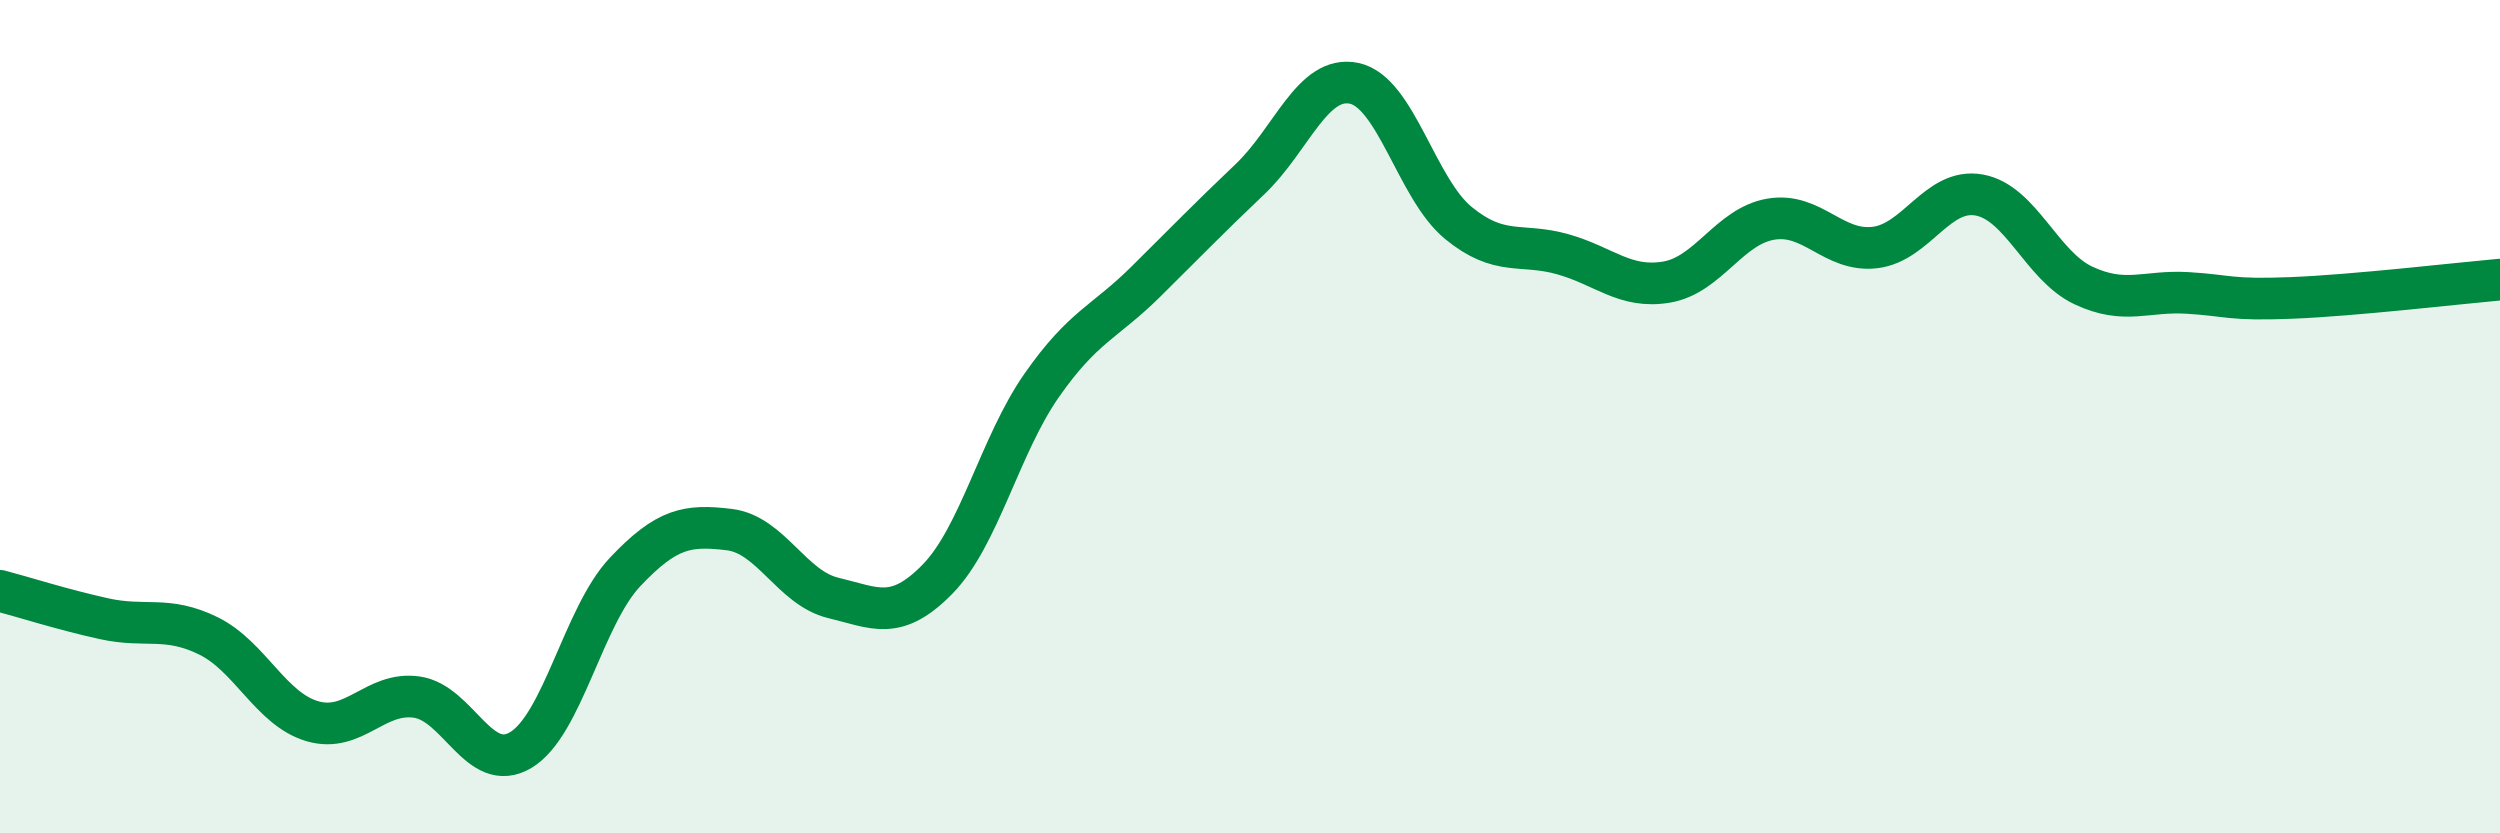
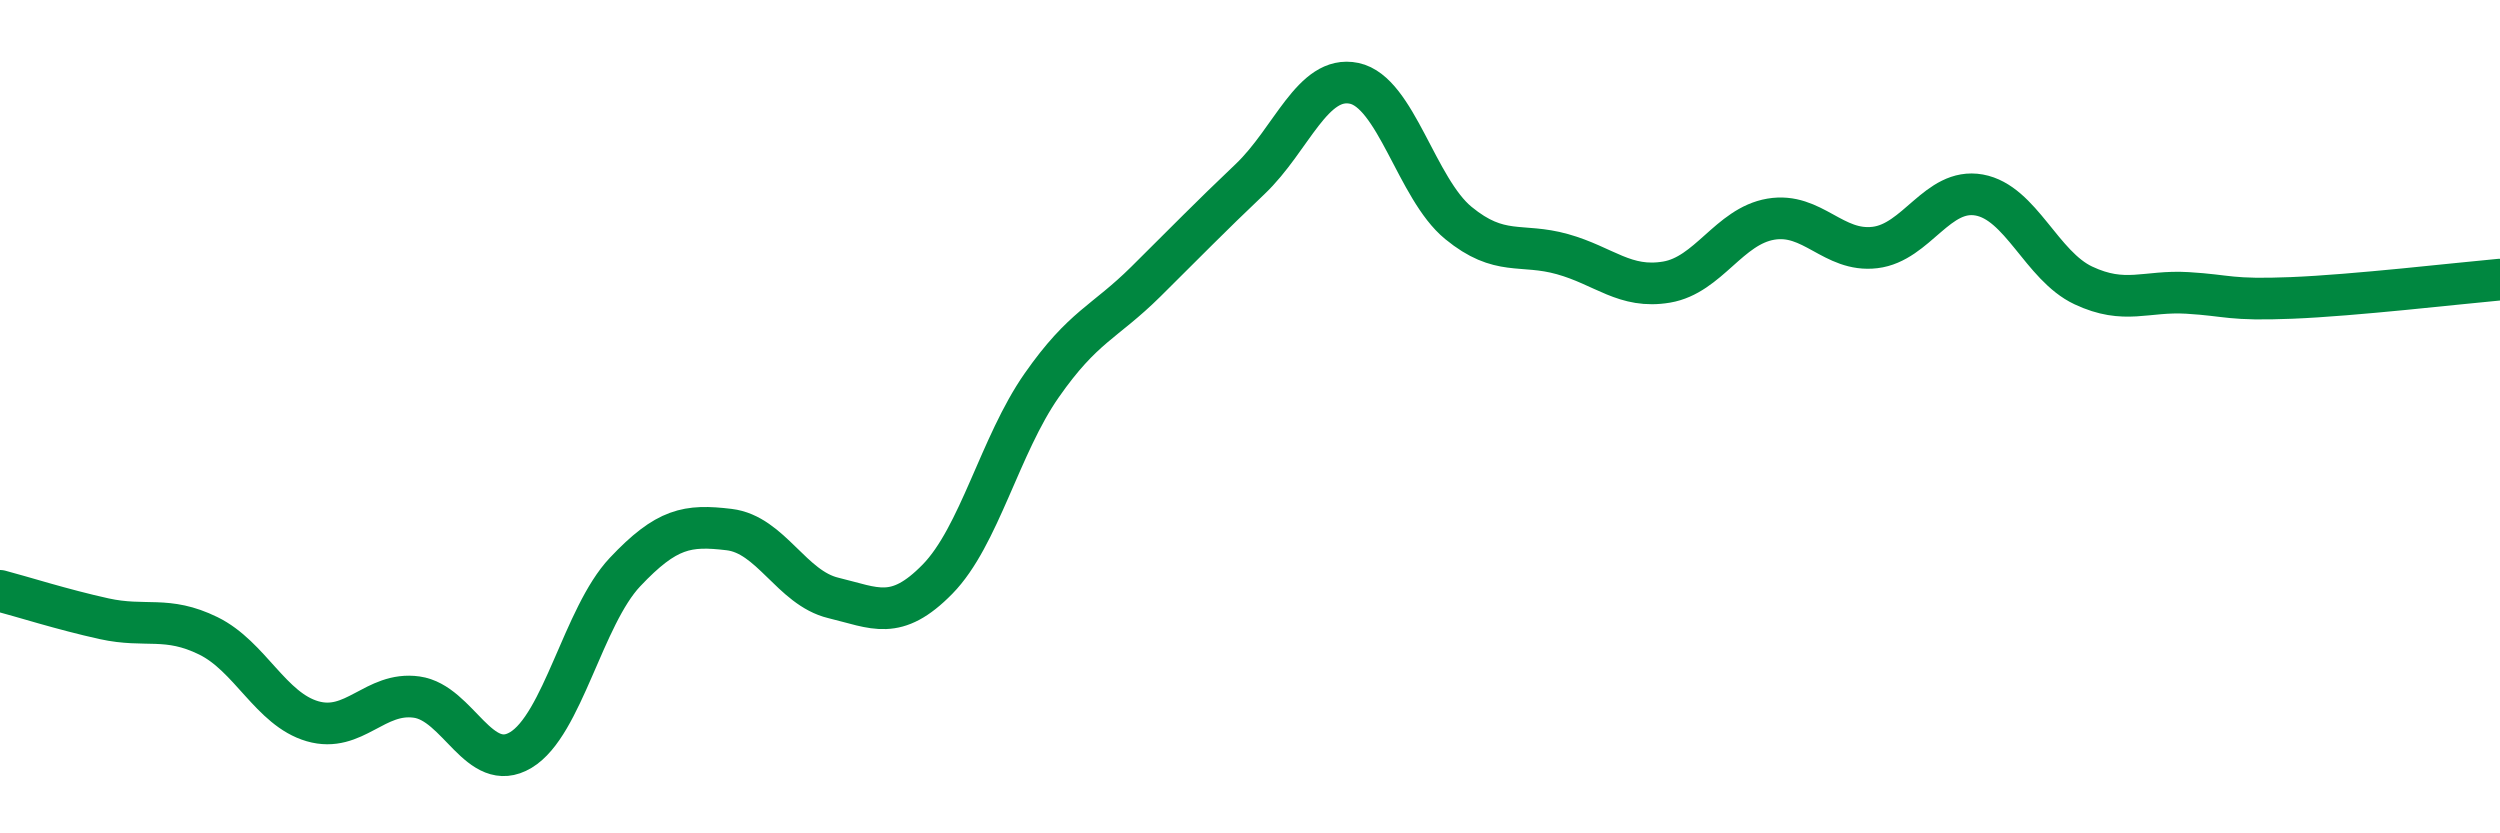
<svg xmlns="http://www.w3.org/2000/svg" width="60" height="20" viewBox="0 0 60 20">
-   <path d="M 0,14.18 C 0.5,14.31 1.5,14.63 2.5,14.85 C 3.5,15.07 4,14.77 5,15.26 C 6,15.75 6.5,17.02 7.5,17.31 C 8.5,17.6 9,16.59 10,16.73 C 11,16.87 11.5,18.6 12.5,18 C 13.5,17.4 14,14.79 15,13.73 C 16,12.67 16.5,12.59 17.5,12.71 C 18.5,12.83 19,14.11 20,14.35 C 21,14.59 21.5,14.92 22.5,13.9 C 23.5,12.88 24,10.68 25,9.25 C 26,7.82 26.5,7.75 27.5,6.76 C 28.5,5.77 29,5.25 30,4.3 C 31,3.35 31.5,1.79 32.5,2 C 33.5,2.21 34,4.53 35,5.35 C 36,6.17 36.5,5.82 37.5,6.1 C 38.5,6.38 39,6.94 40,6.77 C 41,6.6 41.5,5.43 42.5,5.26 C 43.5,5.09 44,6.06 45,5.94 C 46,5.82 46.5,4.5 47.5,4.68 C 48.5,4.86 49,6.38 50,6.85 C 51,7.32 51.5,6.97 52.5,7.03 C 53.5,7.09 53.5,7.21 55,7.15 C 56.5,7.09 59,6.8 60,6.71L60 20L0 20Z" fill="#008740" opacity="0.1" stroke-linecap="round" stroke-linejoin="round" />
  <path d="M 0,14.18 C 0.5,14.31 1.5,14.63 2.5,14.85 C 3.5,15.07 4,14.77 5,15.26 C 6,15.75 6.5,17.02 7.5,17.31 C 8.5,17.6 9,16.59 10,16.73 C 11,16.87 11.5,18.6 12.5,18 C 13.5,17.4 14,14.79 15,13.73 C 16,12.67 16.5,12.59 17.5,12.71 C 18.5,12.83 19,14.11 20,14.35 C 21,14.59 21.5,14.92 22.5,13.9 C 23.5,12.88 24,10.68 25,9.25 C 26,7.82 26.5,7.75 27.5,6.76 C 28.5,5.77 29,5.25 30,4.3 C 31,3.35 31.5,1.79 32.5,2 C 33.5,2.21 34,4.53 35,5.35 C 36,6.17 36.5,5.82 37.5,6.1 C 38.5,6.38 39,6.94 40,6.77 C 41,6.6 41.5,5.43 42.5,5.26 C 43.5,5.09 44,6.06 45,5.94 C 46,5.82 46.5,4.5 47.5,4.68 C 48.5,4.86 49,6.38 50,6.85 C 51,7.32 51.5,6.97 52.5,7.03 C 53.5,7.09 53.5,7.21 55,7.15 C 56.5,7.09 59,6.8 60,6.71" stroke="#008740" stroke-width="1" fill="none" stroke-linecap="round" stroke-linejoin="round" />
</svg>